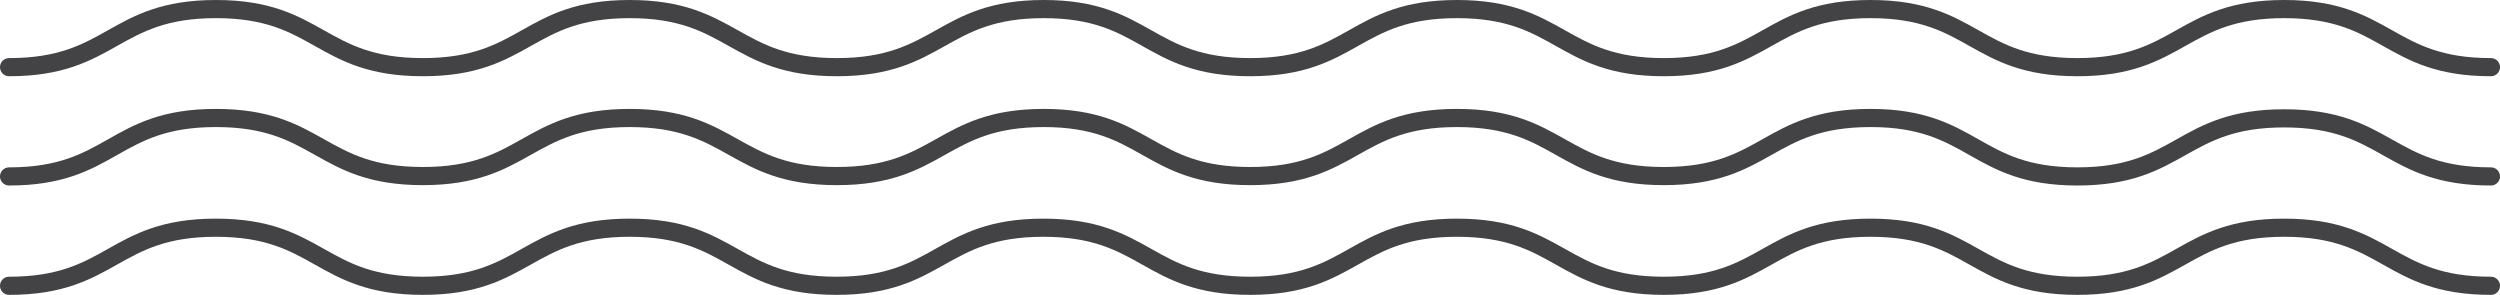
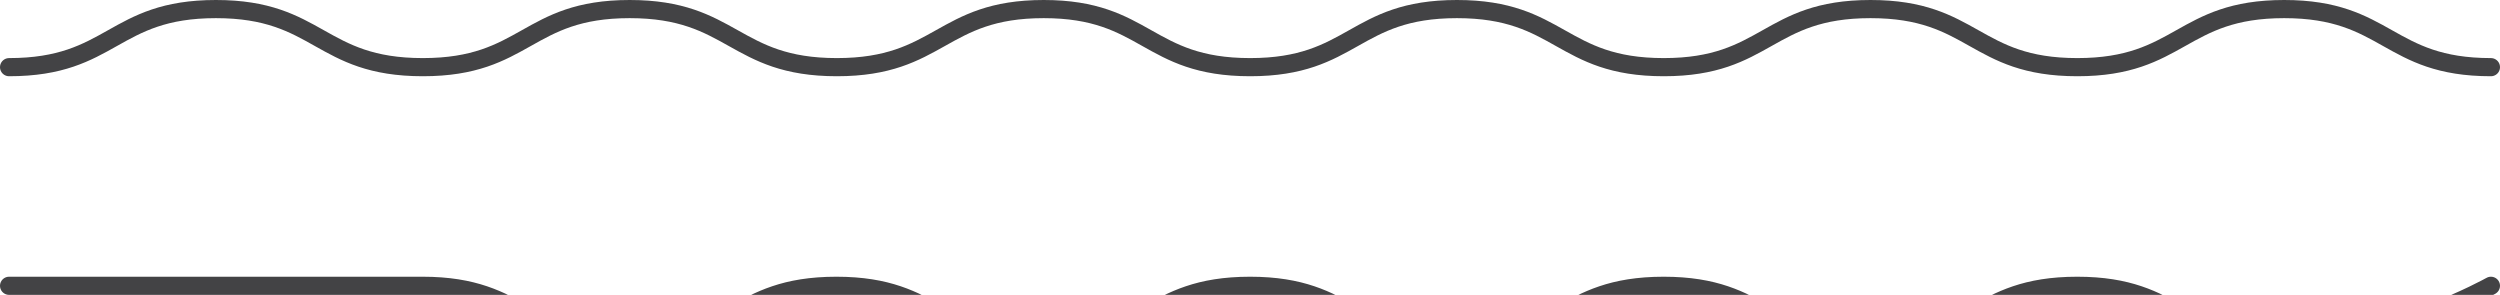
<svg xmlns="http://www.w3.org/2000/svg" viewBox="0 0 275.46 32.49">
  <defs>
    <style>.cls-1{fill:none;stroke:#434345;stroke-linecap:round;stroke-linejoin:round;stroke-width:2px;}</style>
  </defs>
  <title>Ресурс 34</title>
  <g id="Слой_2" data-name="Слой 2">
    <g id="Слой_7" data-name="Слой 7">
-       <path class="cls-1" d="M274.46,31.49c-11.39,0-11.39-6.4-22.78-6.4s-11.4,6.4-22.79,6.4-11.39-6.4-22.79-6.4-11.39,6.4-22.78,6.4-11.39-6.4-22.79-6.4-11.39,6.4-22.78,6.4-11.4-6.4-22.79-6.4-11.4,6.4-22.79,6.4-11.4-6.4-22.79-6.4-11.4,6.4-22.79,6.4-11.4-6.4-22.8-6.4S12.4,31.49,1,31.49" />
-       <path class="cls-1" d="M274.46,19.44c-11.39,0-11.39-6.4-22.78-6.4s-11.4,6.4-22.79,6.4S217.5,13,206.1,13s-11.39,6.4-22.78,6.4S171.93,13,160.53,13s-11.39,6.4-22.78,6.4S126.35,13,115,13s-11.4,6.4-22.79,6.4S80.77,13,69.38,13s-11.4,6.4-22.79,6.4S35.19,13,23.79,13,12.4,19.44,1,19.44" />
+       <path class="cls-1" d="M274.46,31.49s-11.4,6.4-22.79,6.4-11.39-6.4-22.79-6.4-11.39,6.4-22.78,6.4-11.39-6.4-22.79-6.4-11.39,6.4-22.78,6.4-11.4-6.4-22.79-6.4-11.4,6.4-22.79,6.4-11.4-6.4-22.79-6.4-11.4,6.4-22.79,6.4-11.4-6.4-22.8-6.4S12.4,31.49,1,31.49" />
      <path class="cls-1" d="M274.46,7.4C263.07,7.4,263.07,1,251.68,1s-11.4,6.4-22.79,6.4S217.5,1,206.1,1s-11.39,6.4-22.78,6.4S171.93,1,160.53,1s-11.39,6.4-22.78,6.4S126.35,1,115,1s-11.4,6.4-22.79,6.4S80.77,1,69.38,1,58,7.4,46.59,7.4,35.19,1,23.79,1,12.4,7.4,1,7.4" />
    </g>
  </g>
</svg>